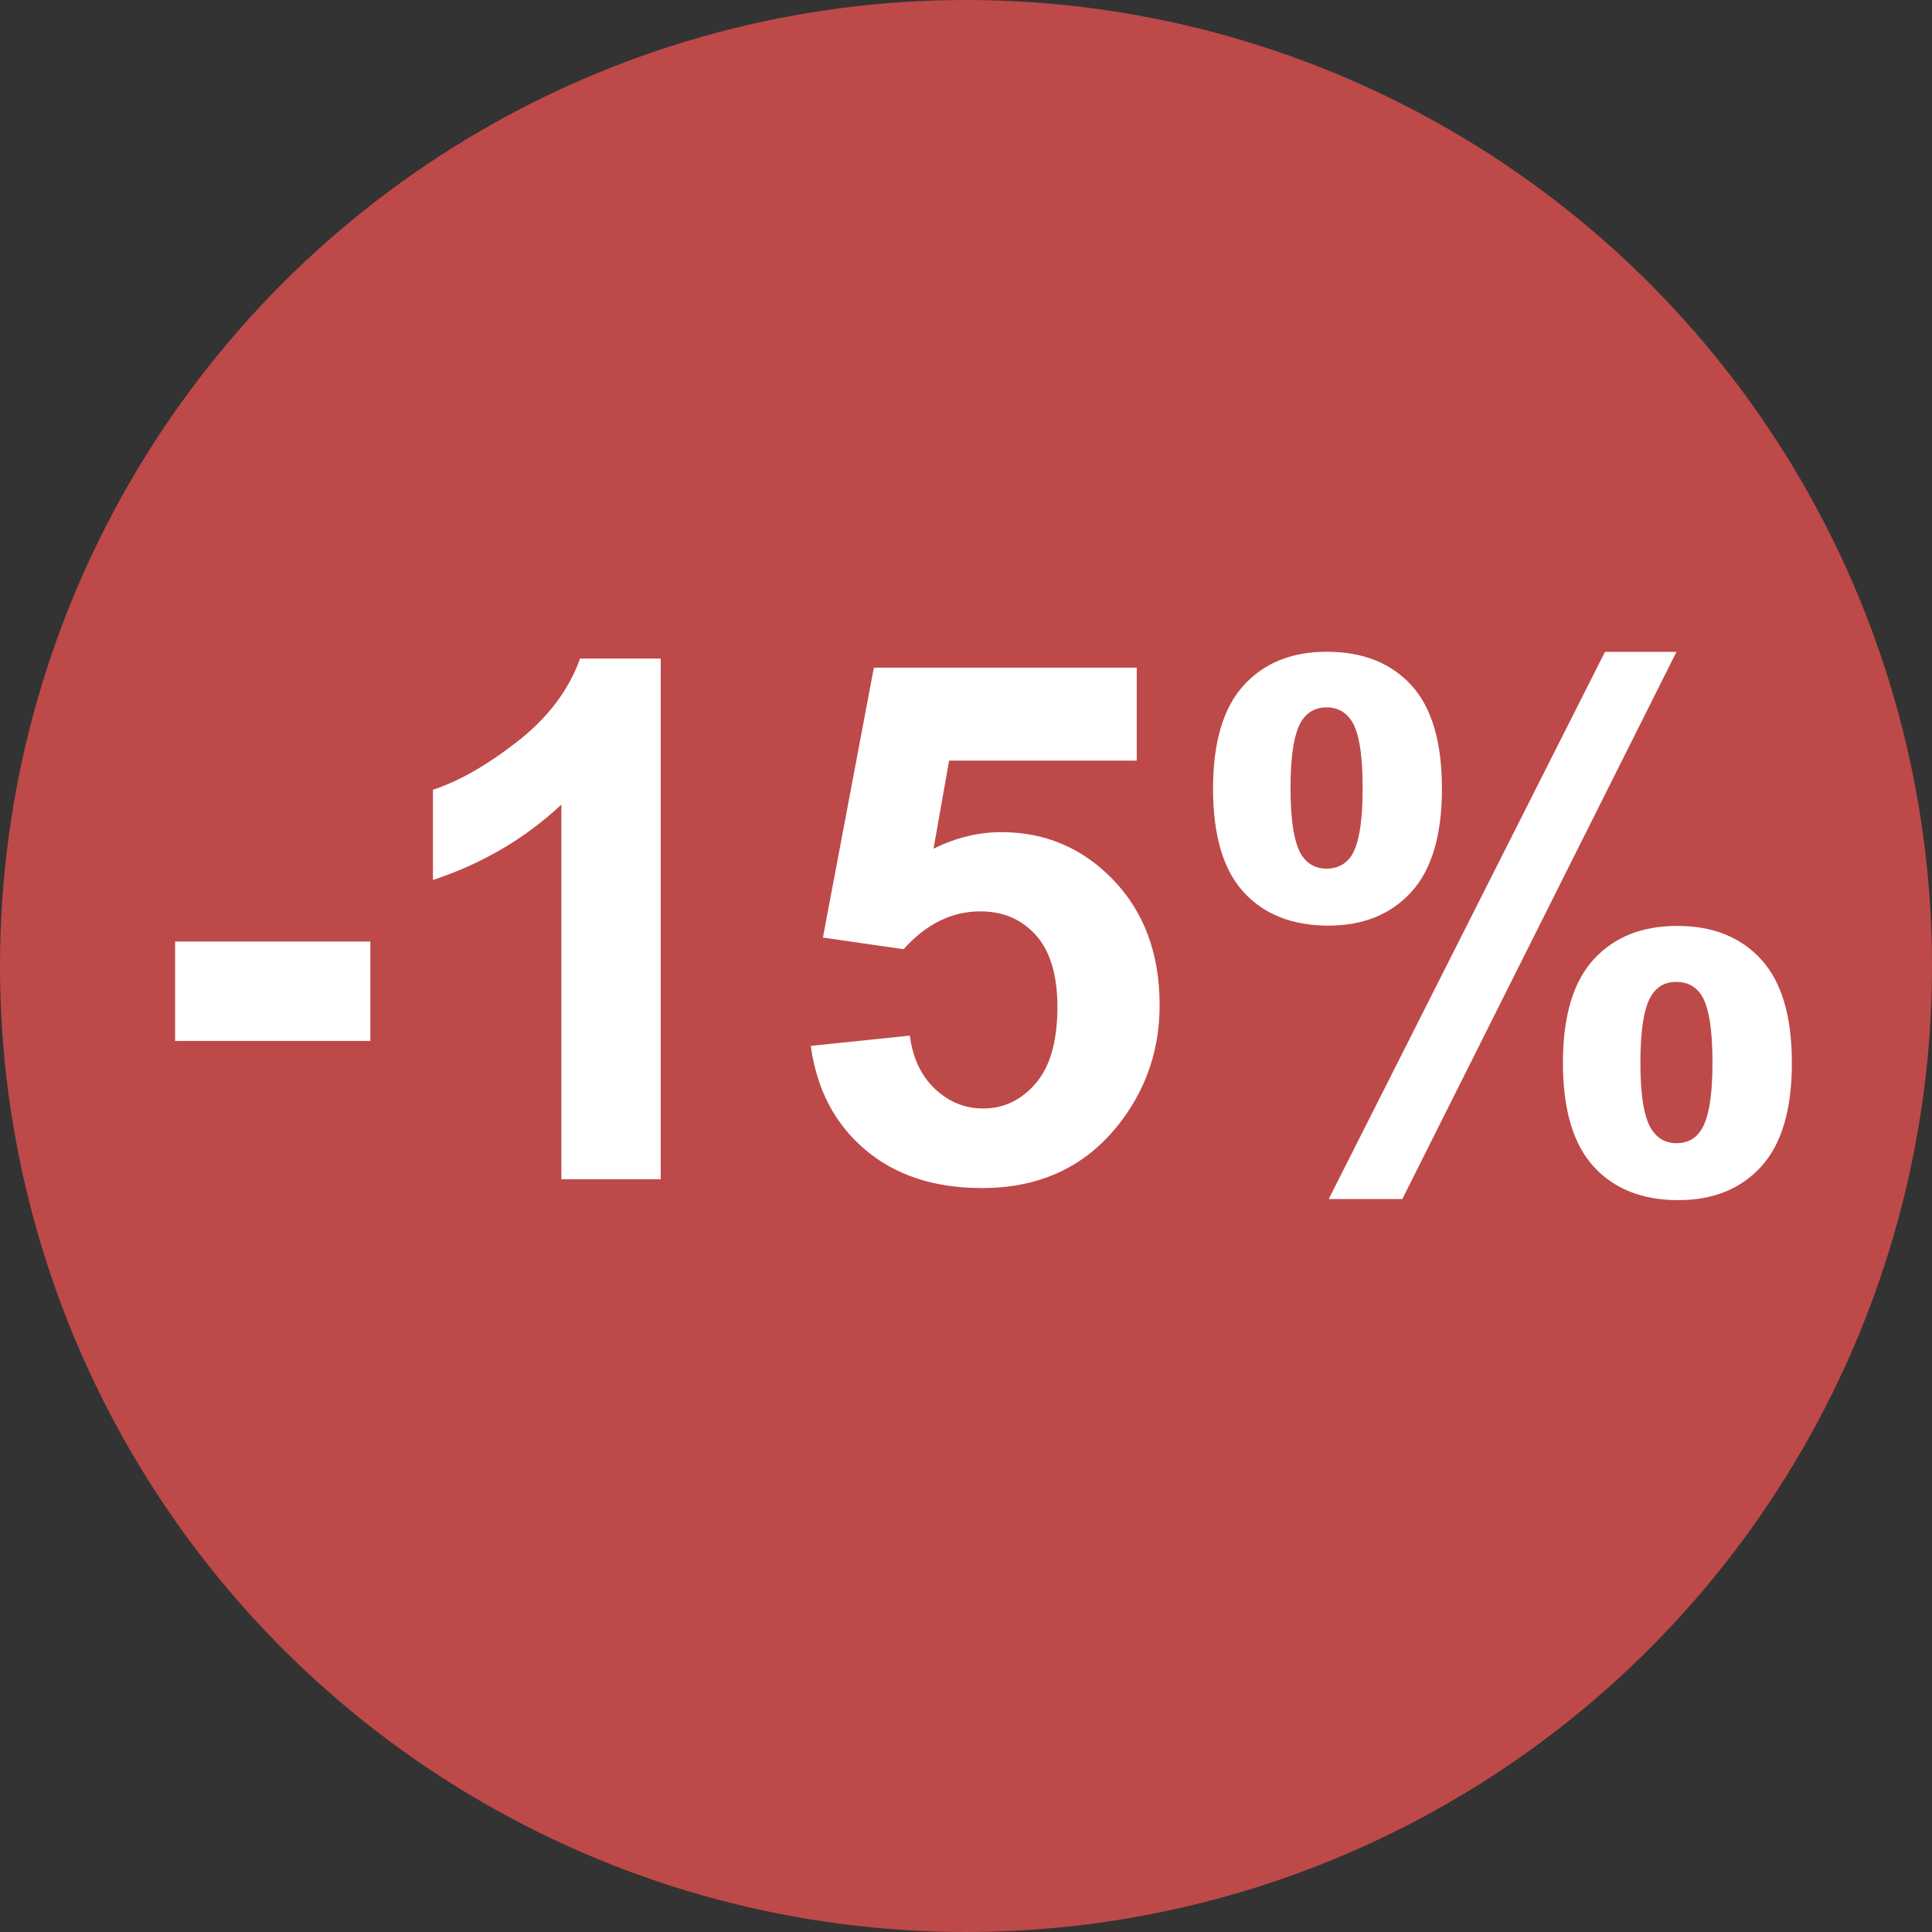
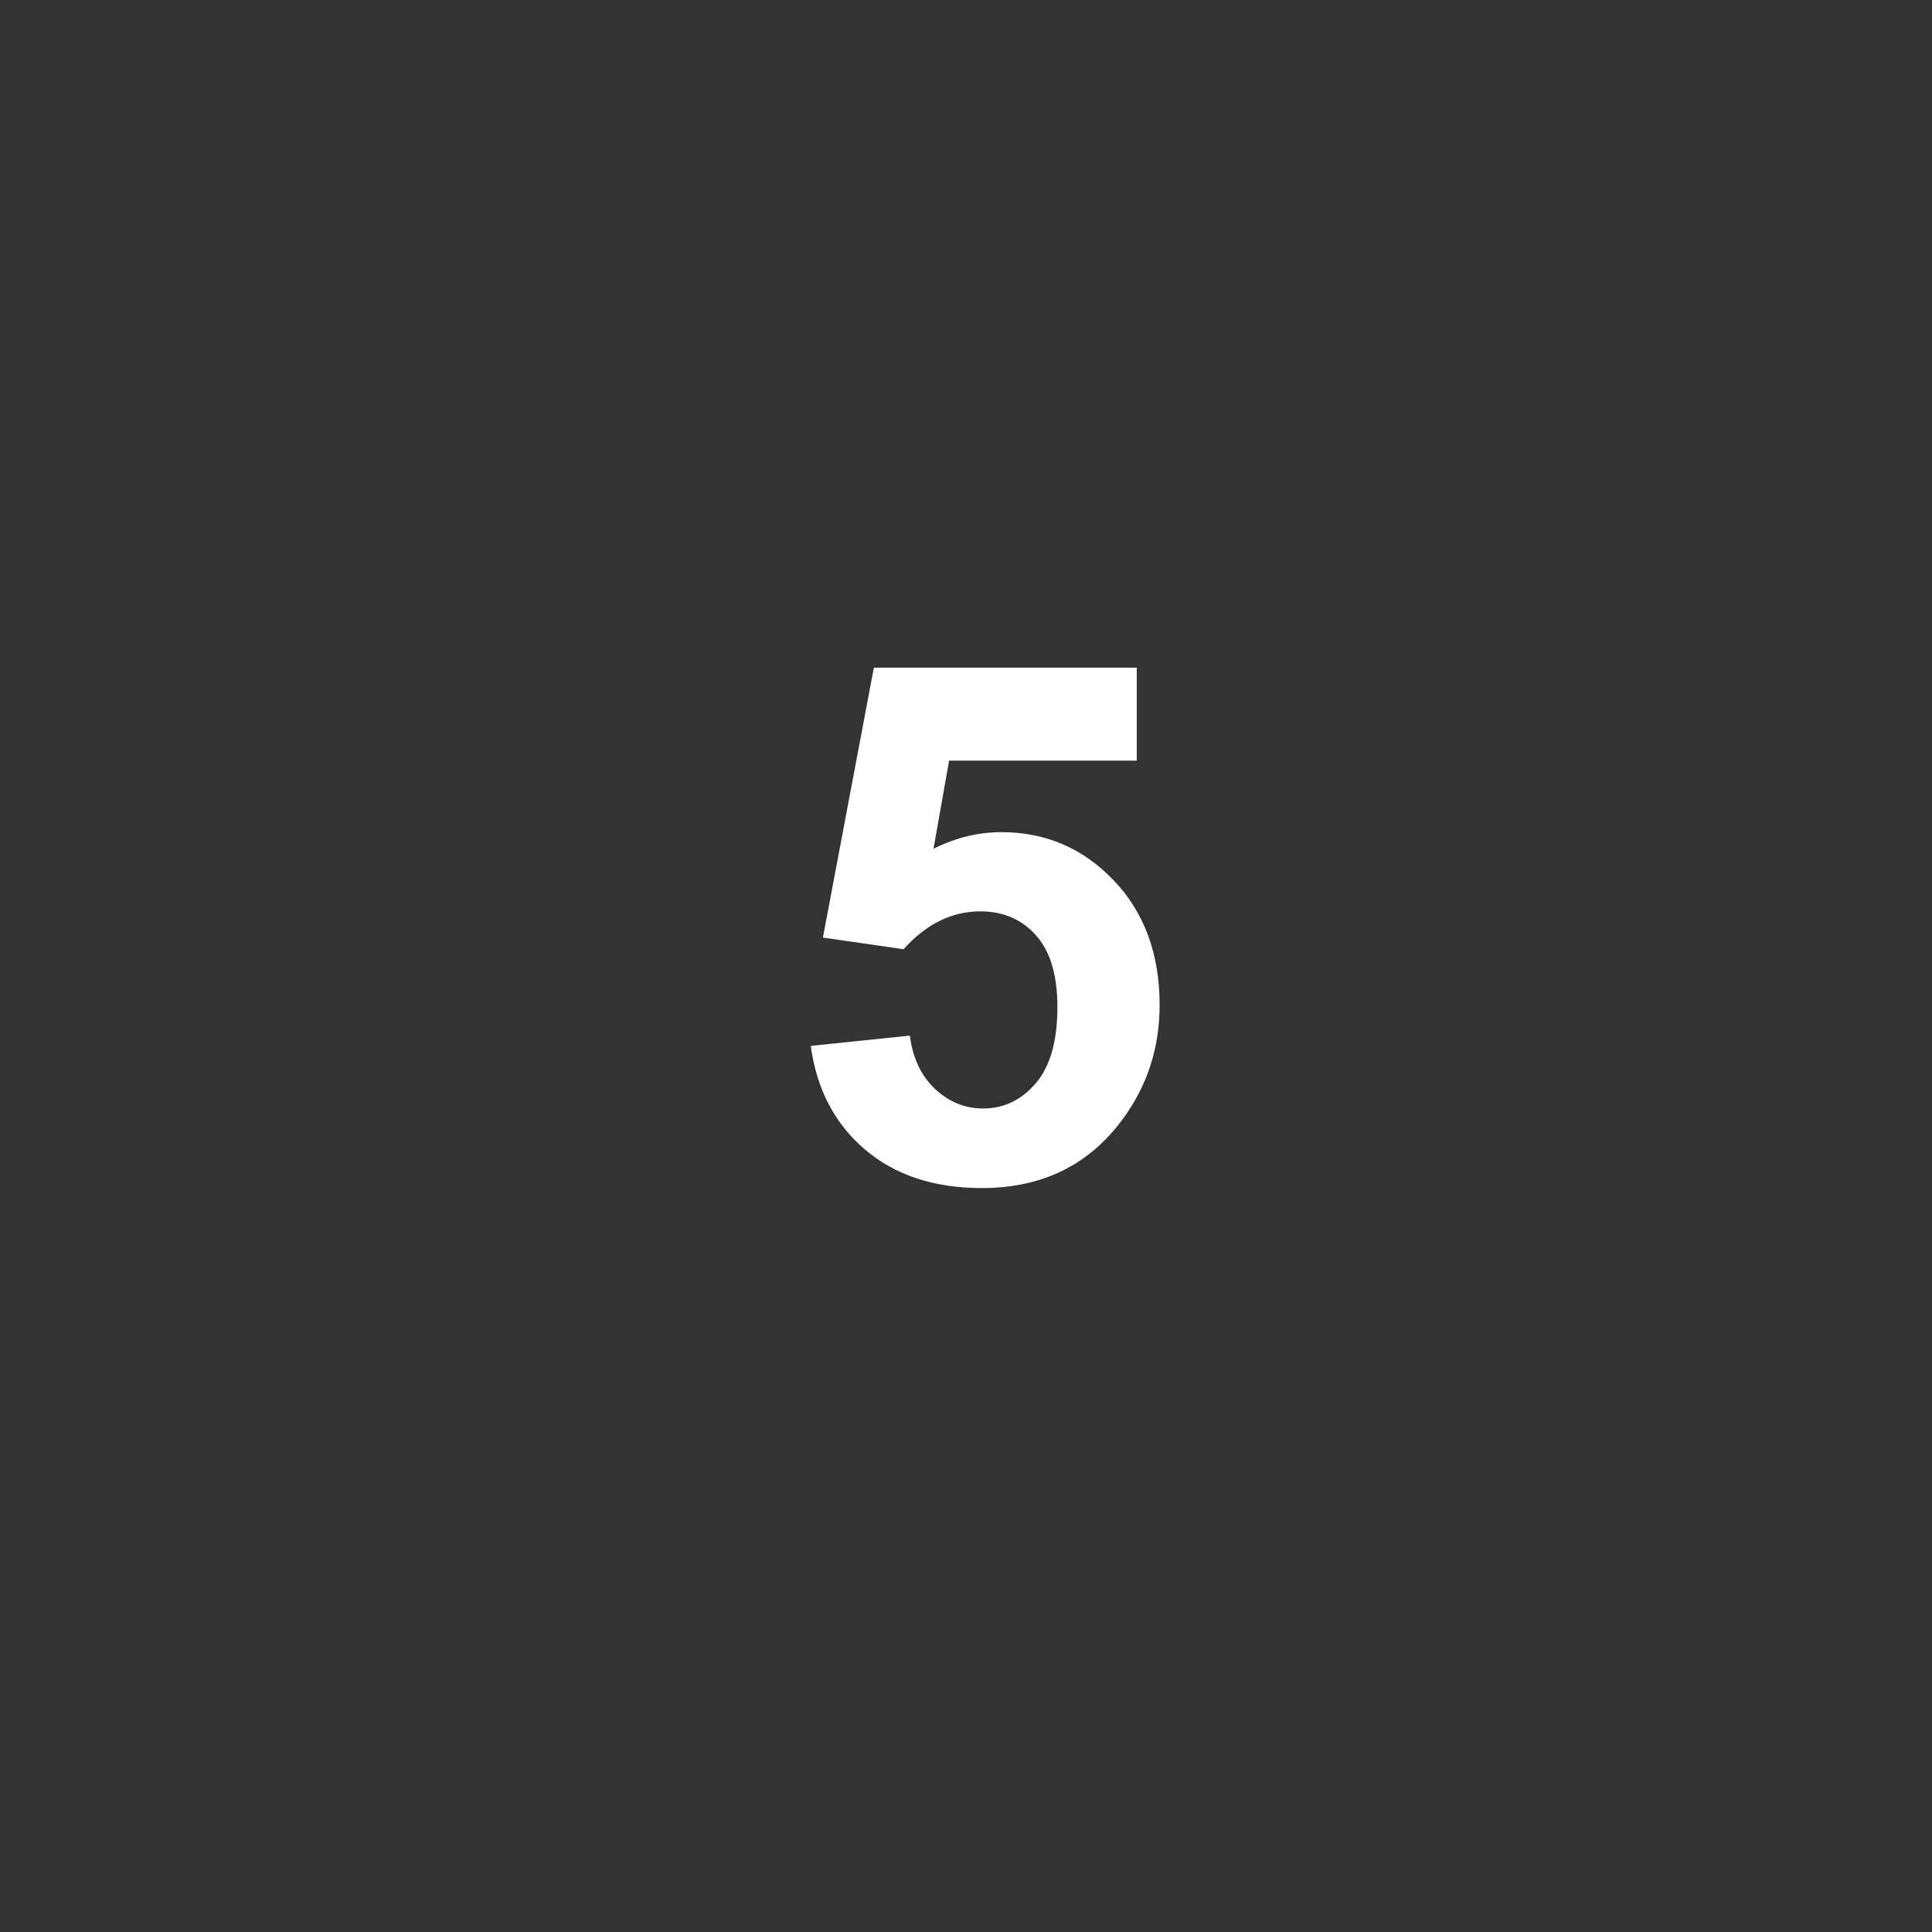
<svg xmlns="http://www.w3.org/2000/svg" version="1.1" width="34" height="34" viewBox="0 0 32 32">
  <rect x="0" y="0" width="32" height="32" fill="#333333" stroke="none" />
  <g>
-     <circle fill="#BE4949" cx="16" cy="16" r="16" />
    <g>
-       <path fill="#FFF" d="M2.9,17.241v-1.646h3.234v1.646H2.9z" />
-       <path fill="#FFF" d="M10.945,19.532H9.298v-6.205c-0.602,0.562-1.311,0.979-2.127,1.248v-1.494c0.43-0.141,0.896-0.407,1.4-0.8    s0.85-0.851,1.037-1.374h1.336V19.532z" />
      <path fill="#FFF" d="M13.429,17.323l1.641-0.17c0.047,0.371,0.186,0.665,0.416,0.882s0.496,0.325,0.797,0.325    c0.344,0,0.635-0.14,0.874-0.419c0.238-0.279,0.357-0.7,0.357-1.263c0-0.527-0.119-0.923-0.355-1.187    c-0.236-0.264-0.543-0.396-0.922-0.396c-0.473,0-0.896,0.209-1.271,0.627l-1.336-0.193l0.844-4.471h4.354v1.541H15.72    l-0.258,1.459c0.367-0.184,0.742-0.275,1.125-0.275c0.731,0,1.35,0.266,1.858,0.797s0.762,1.221,0.762,2.068    c0,0.707-0.205,1.338-0.615,1.893c-0.559,0.758-1.334,1.137-2.327,1.137c-0.793,0-1.439-0.213-1.939-0.639    S13.527,18.042,13.429,17.323z" />
-       <path fill="#FFF" d="M20.092,13.063c0-0.77,0.169-1.34,0.507-1.711s0.796-0.557,1.374-0.557c0.598,0,1.065,0.185,1.403,0.554    s0.507,0.94,0.507,1.714c0,0.77-0.169,1.34-0.507,1.711s-0.796,0.557-1.374,0.557c-0.598,0-1.065-0.185-1.403-0.554    S20.092,13.837,20.092,13.063z M21.375,13.052c0,0.559,0.064,0.934,0.193,1.125c0.098,0.141,0.232,0.211,0.404,0.211    c0.176,0,0.312-0.07,0.41-0.211c0.125-0.191,0.188-0.566,0.188-1.125s-0.062-0.932-0.188-1.119    c-0.098-0.145-0.234-0.217-0.41-0.217c-0.172,0-0.307,0.07-0.404,0.211C21.439,12.118,21.375,12.493,21.375,13.052z M23.227,19.86    h-1.219l4.576-9.064h1.184L23.227,19.86z M25.887,17.604c0-0.77,0.169-1.34,0.507-1.711s0.8-0.557,1.386-0.557    c0.59,0,1.054,0.186,1.392,0.557s0.507,0.941,0.507,1.711c0,0.773-0.169,1.346-0.507,1.717s-0.796,0.557-1.374,0.557    c-0.598,0-1.065-0.186-1.403-0.557S25.887,18.378,25.887,17.604z M27.17,17.599c0,0.559,0.064,0.932,0.193,1.119    c0.098,0.145,0.232,0.217,0.404,0.217c0.176,0,0.311-0.07,0.404-0.211c0.129-0.191,0.193-0.566,0.193-1.125    s-0.062-0.934-0.188-1.125c-0.098-0.141-0.234-0.211-0.41-0.211s-0.311,0.07-0.404,0.211C27.234,16.665,27.17,17.04,27.17,17.599z    " />
    </g>
  </g>
</svg>